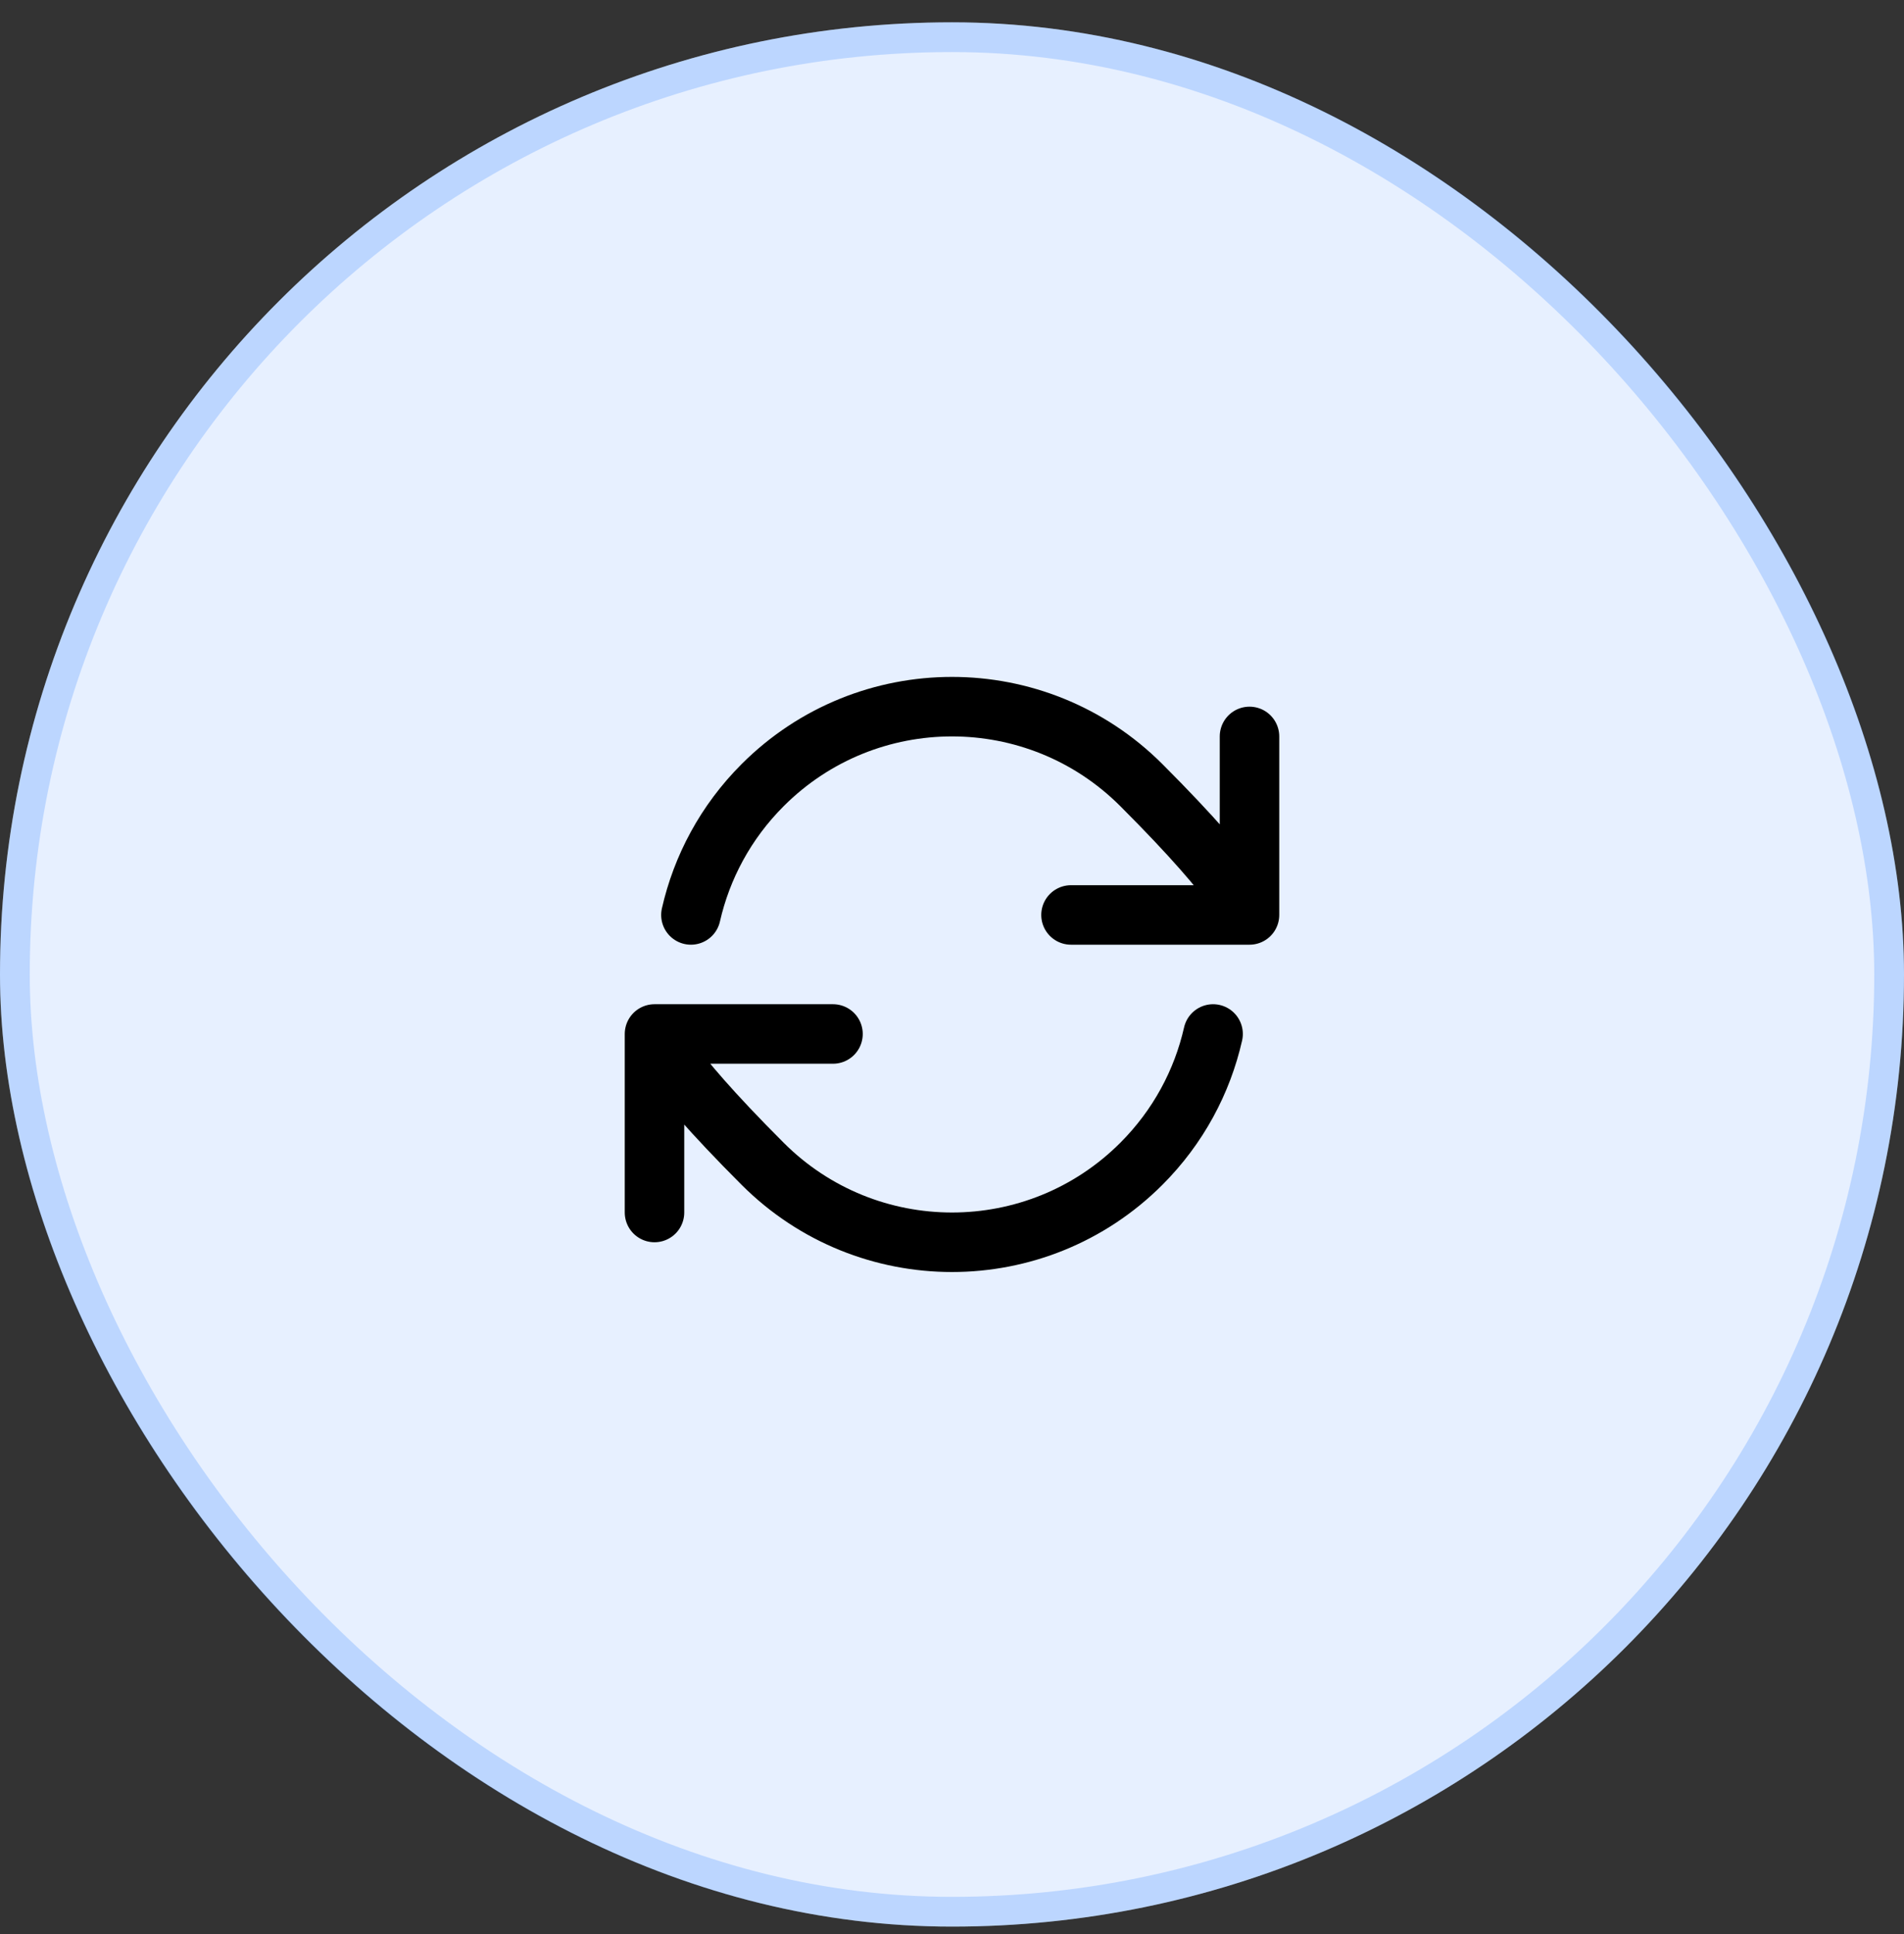
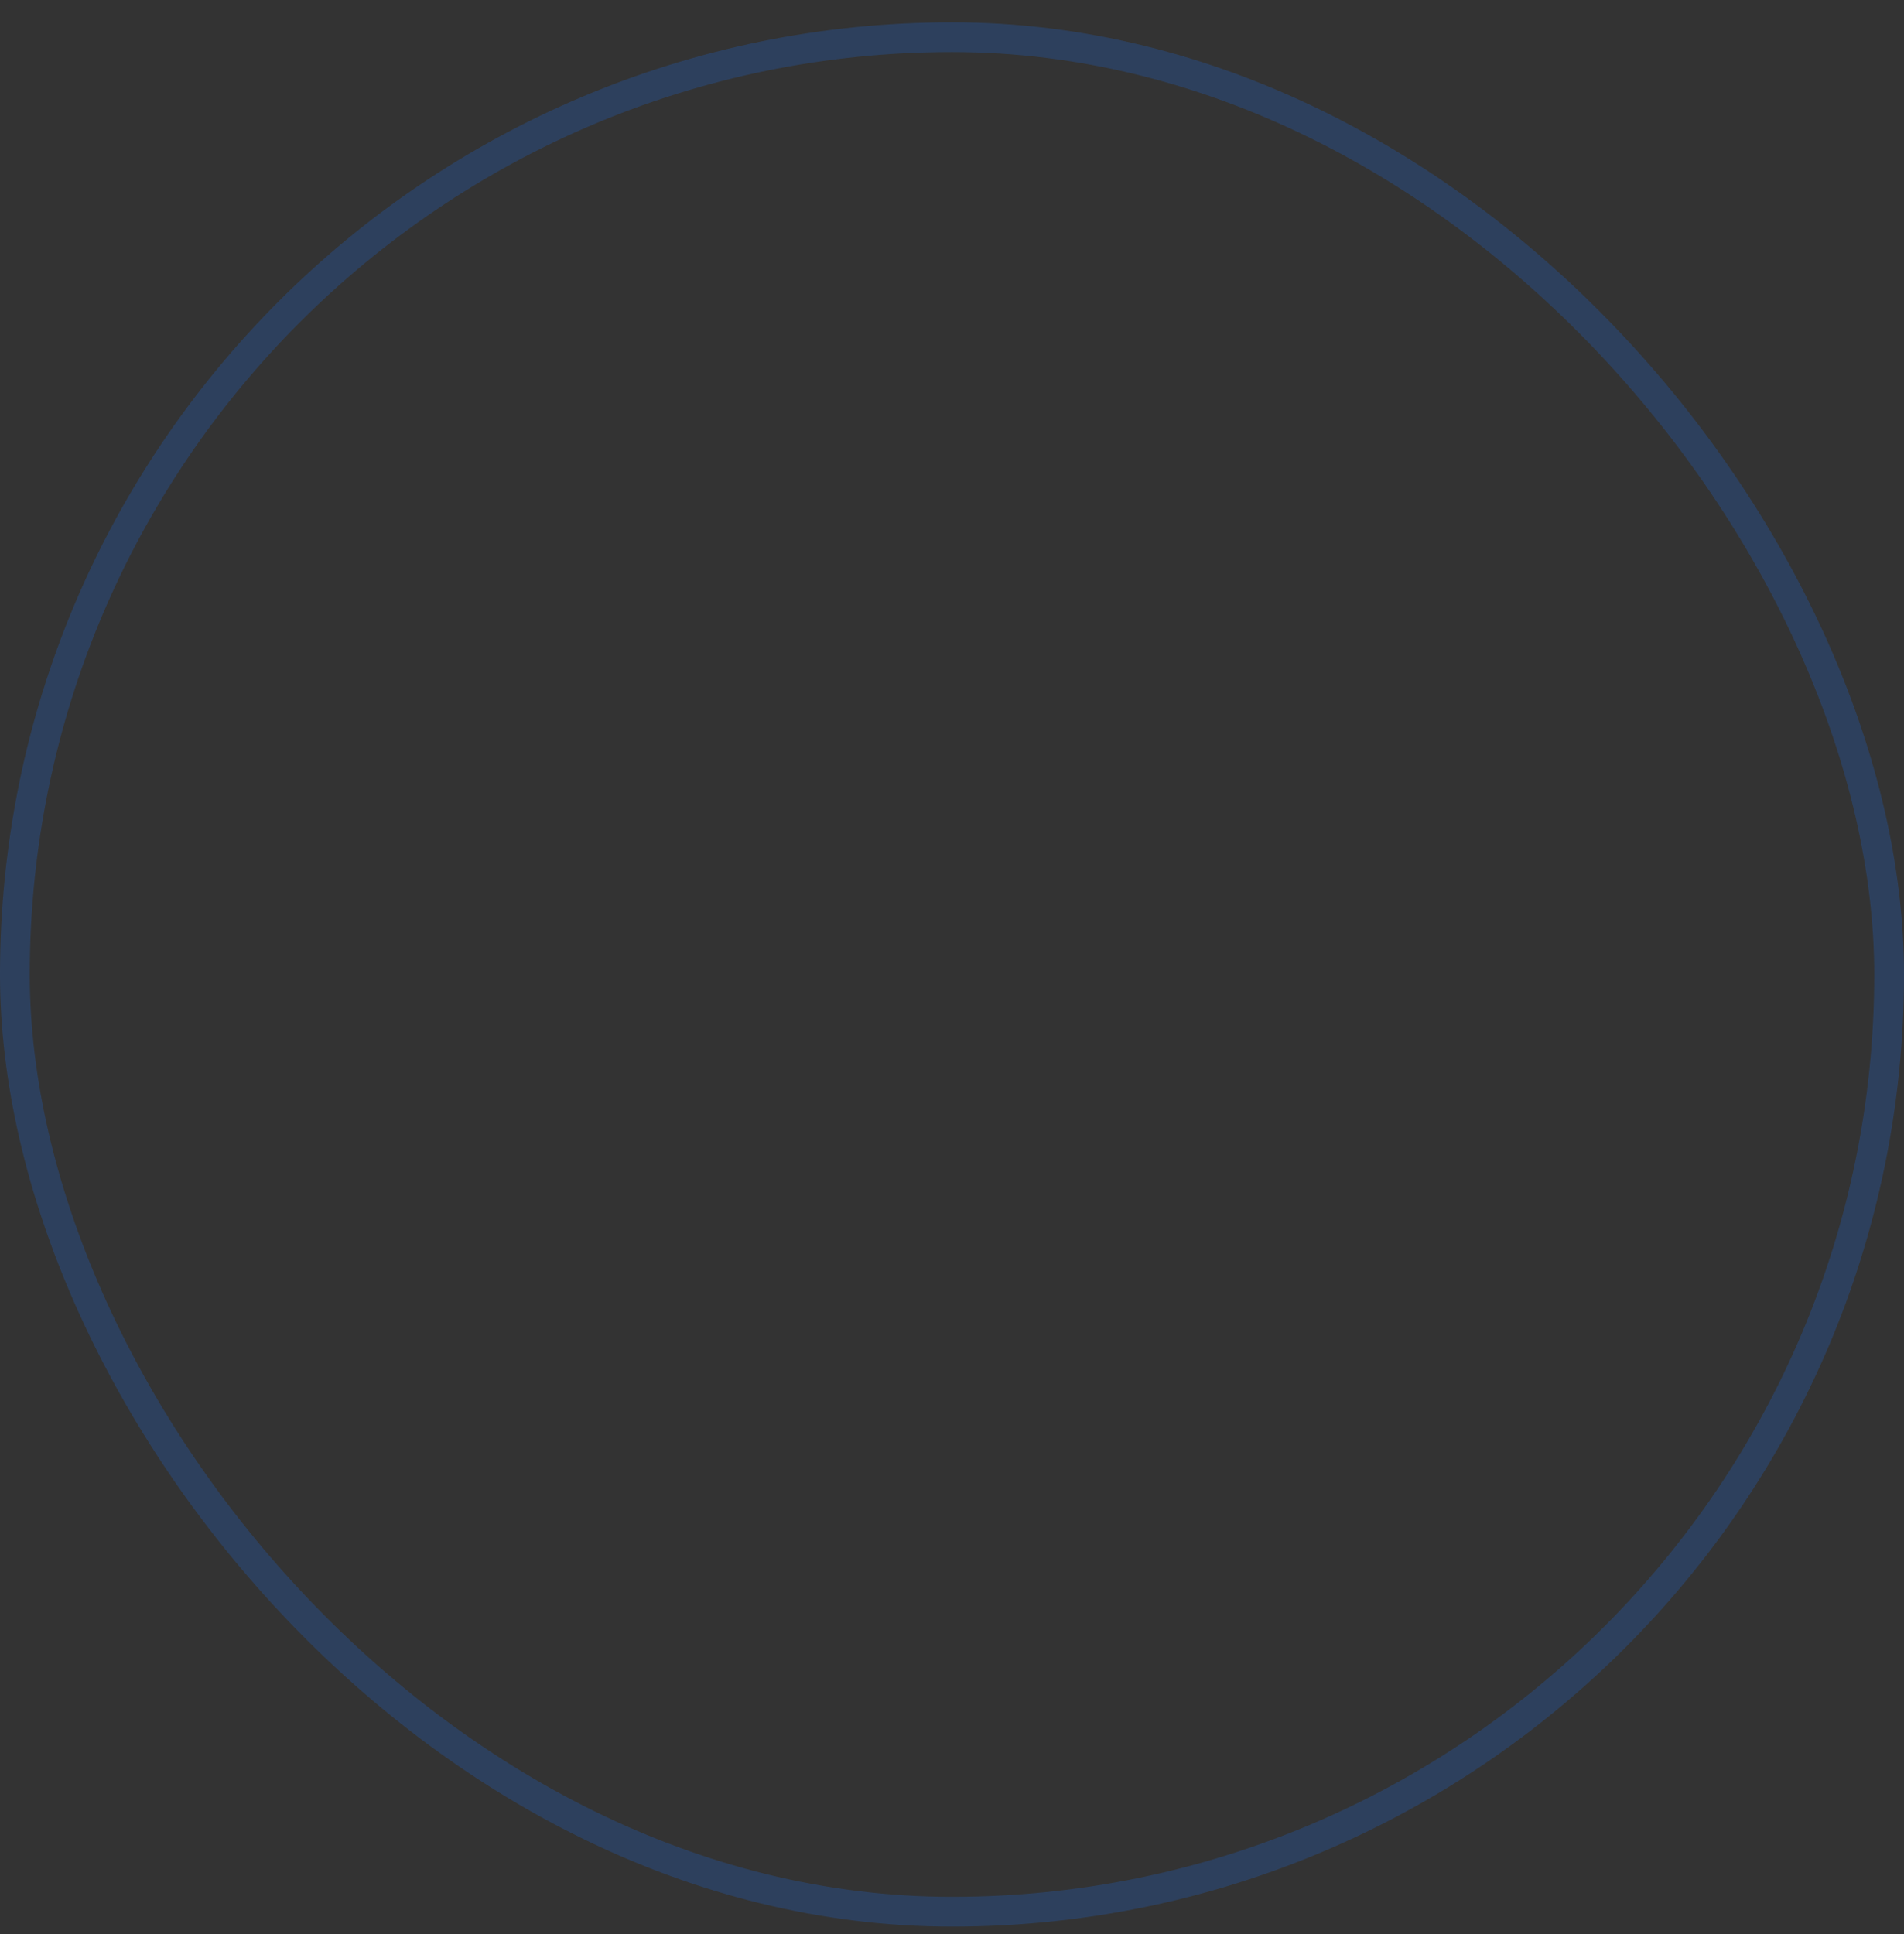
<svg xmlns="http://www.w3.org/2000/svg" width="64" height="65" viewBox="0 0 64 65" fill="none">
  <rect x="0" y="0" width="64" height="65" fill="#333333" stroke="none" />
-   <rect y="0.75" width="64" height="64" rx="32" fill="#E7F0FF" />
-   <path d="M22 34.75C22 34.75 22.121 35.599 25.636 39.114C29.151 42.629 34.849 42.629 38.364 39.114C39.609 37.869 40.413 36.349 40.776 34.75M22 34.75V40.75M22 34.75H28M42 30.75C42 30.75 41.879 29.901 38.364 26.386C34.849 22.871 29.151 22.871 25.636 26.386C24.391 27.631 23.587 29.151 23.224 30.75M42 30.75V24.75M42 30.75H36" stroke="black" stroke-width="2" stroke-linecap="round" stroke-linejoin="round" />
  <rect x="0.5" y="1.25" width="63" height="63" rx="31.5" stroke="#1972FF" stroke-opacity="0.21" />
</svg>